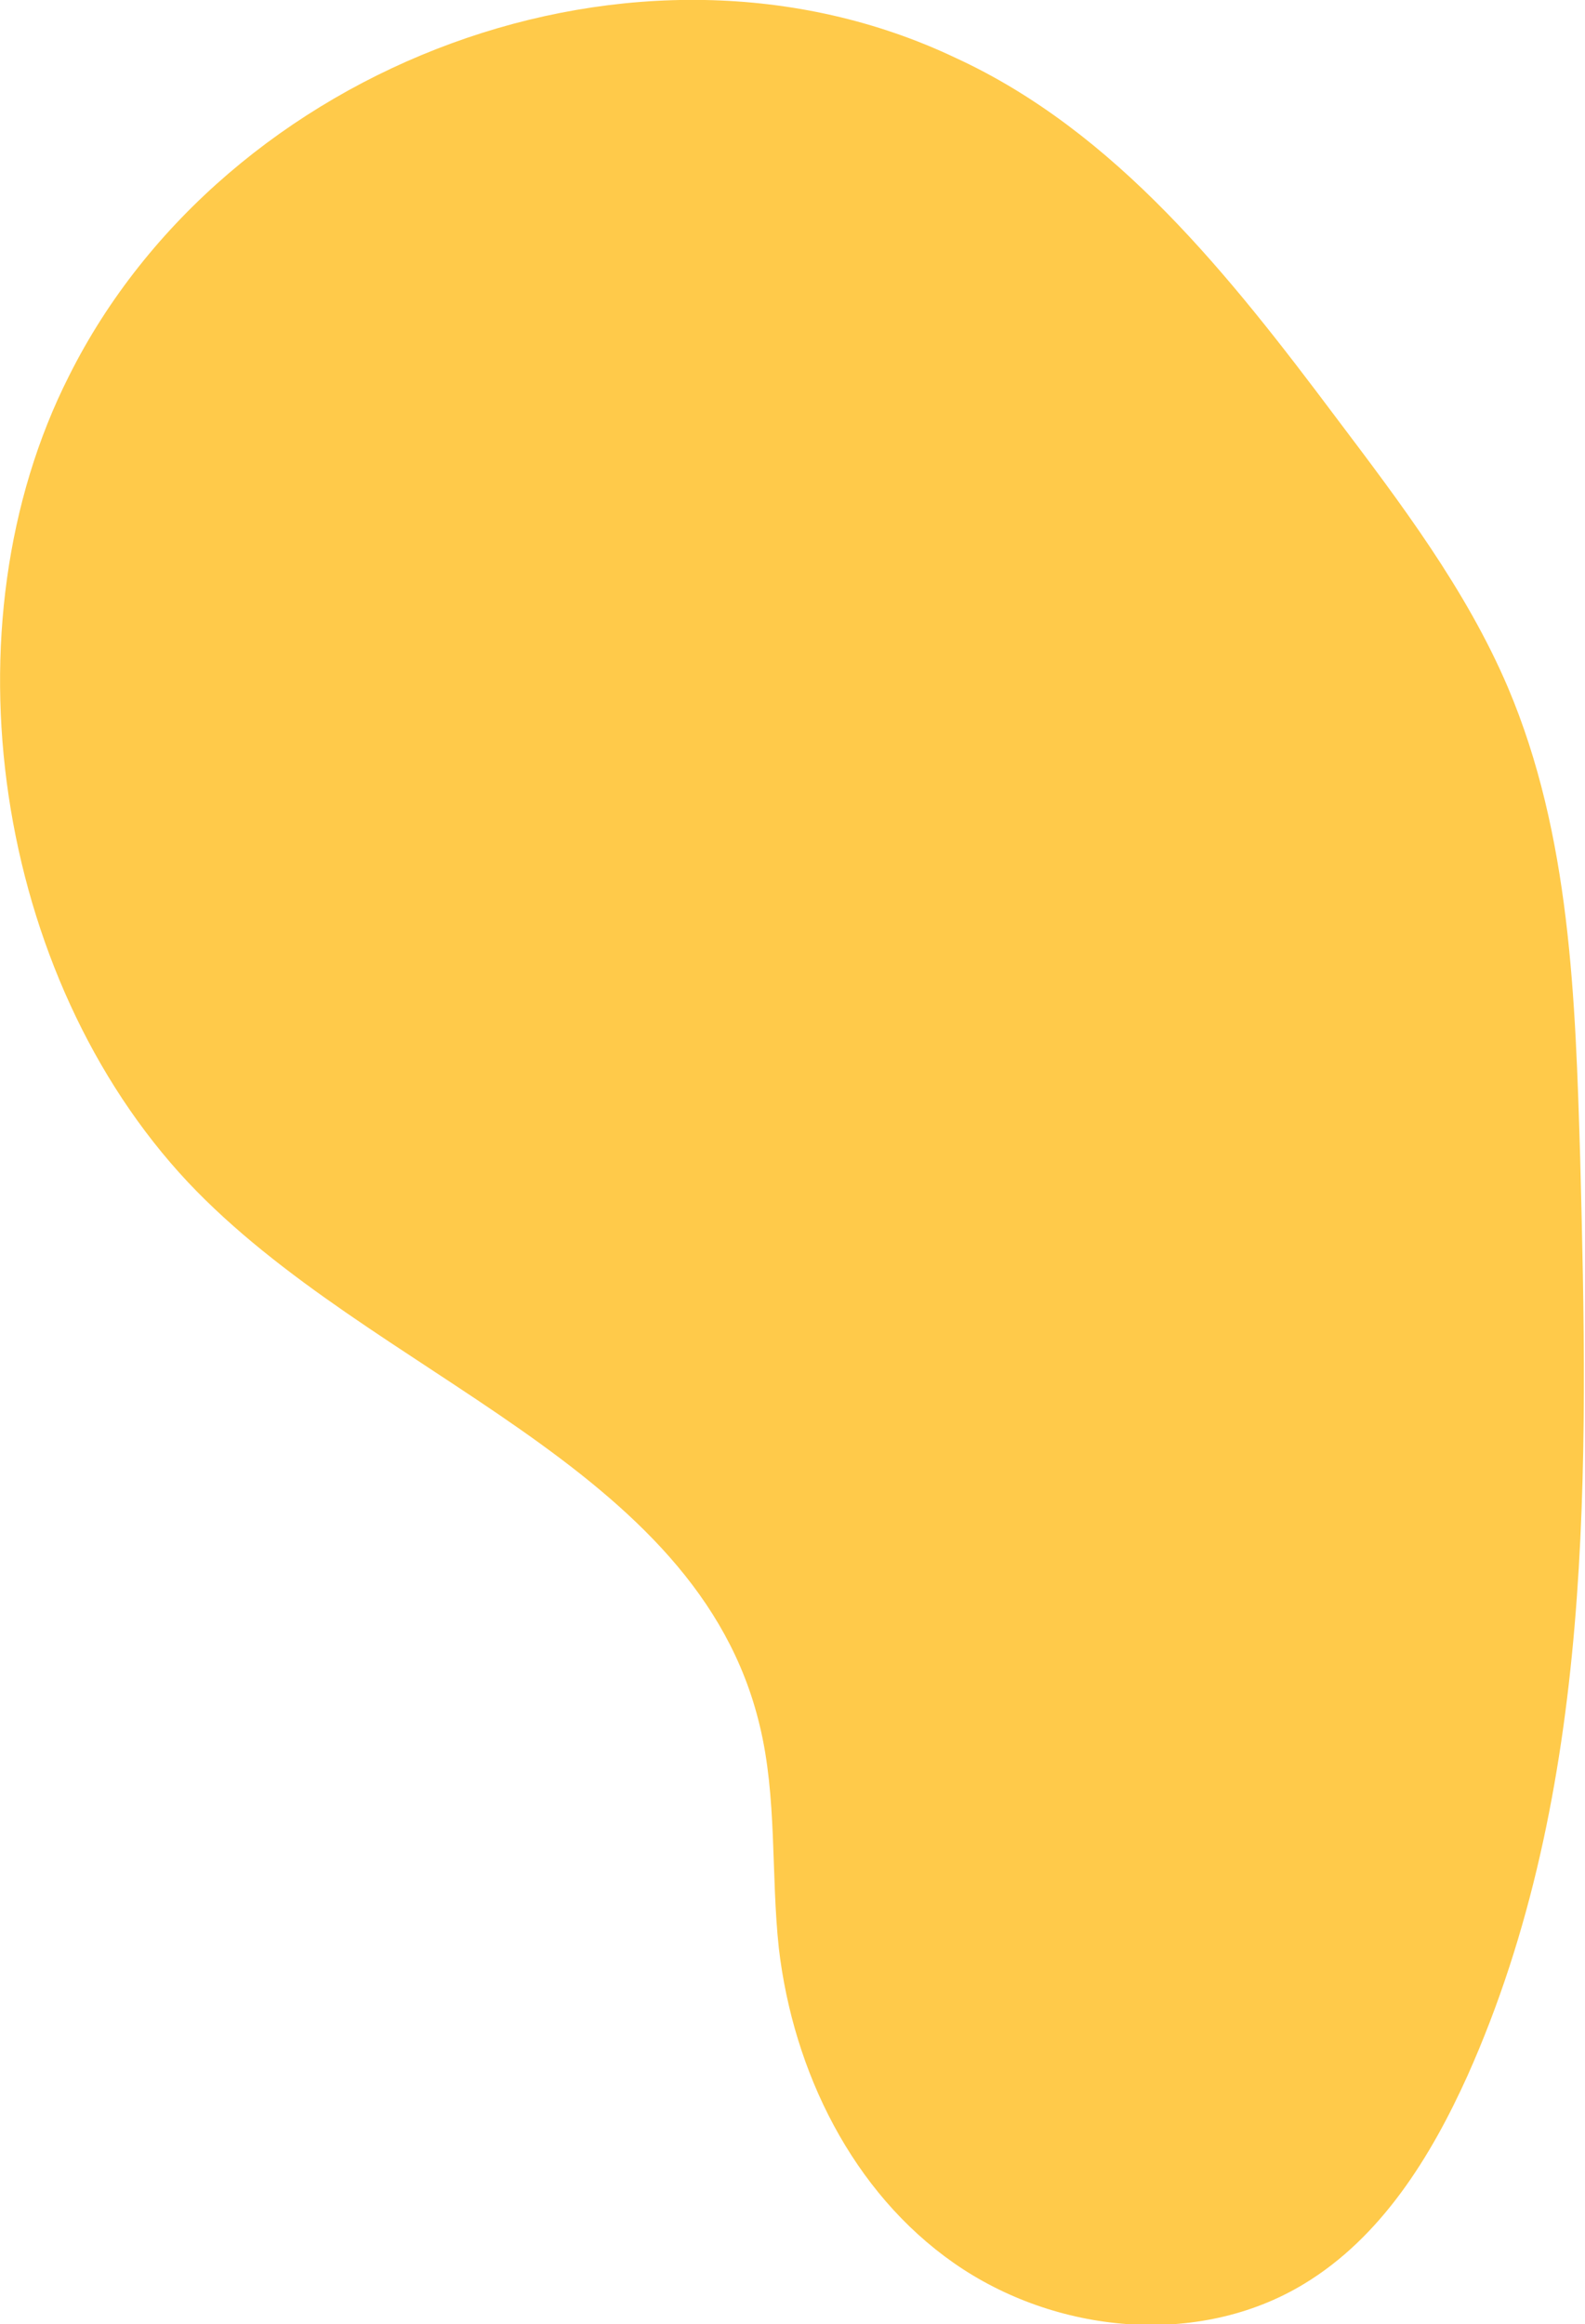
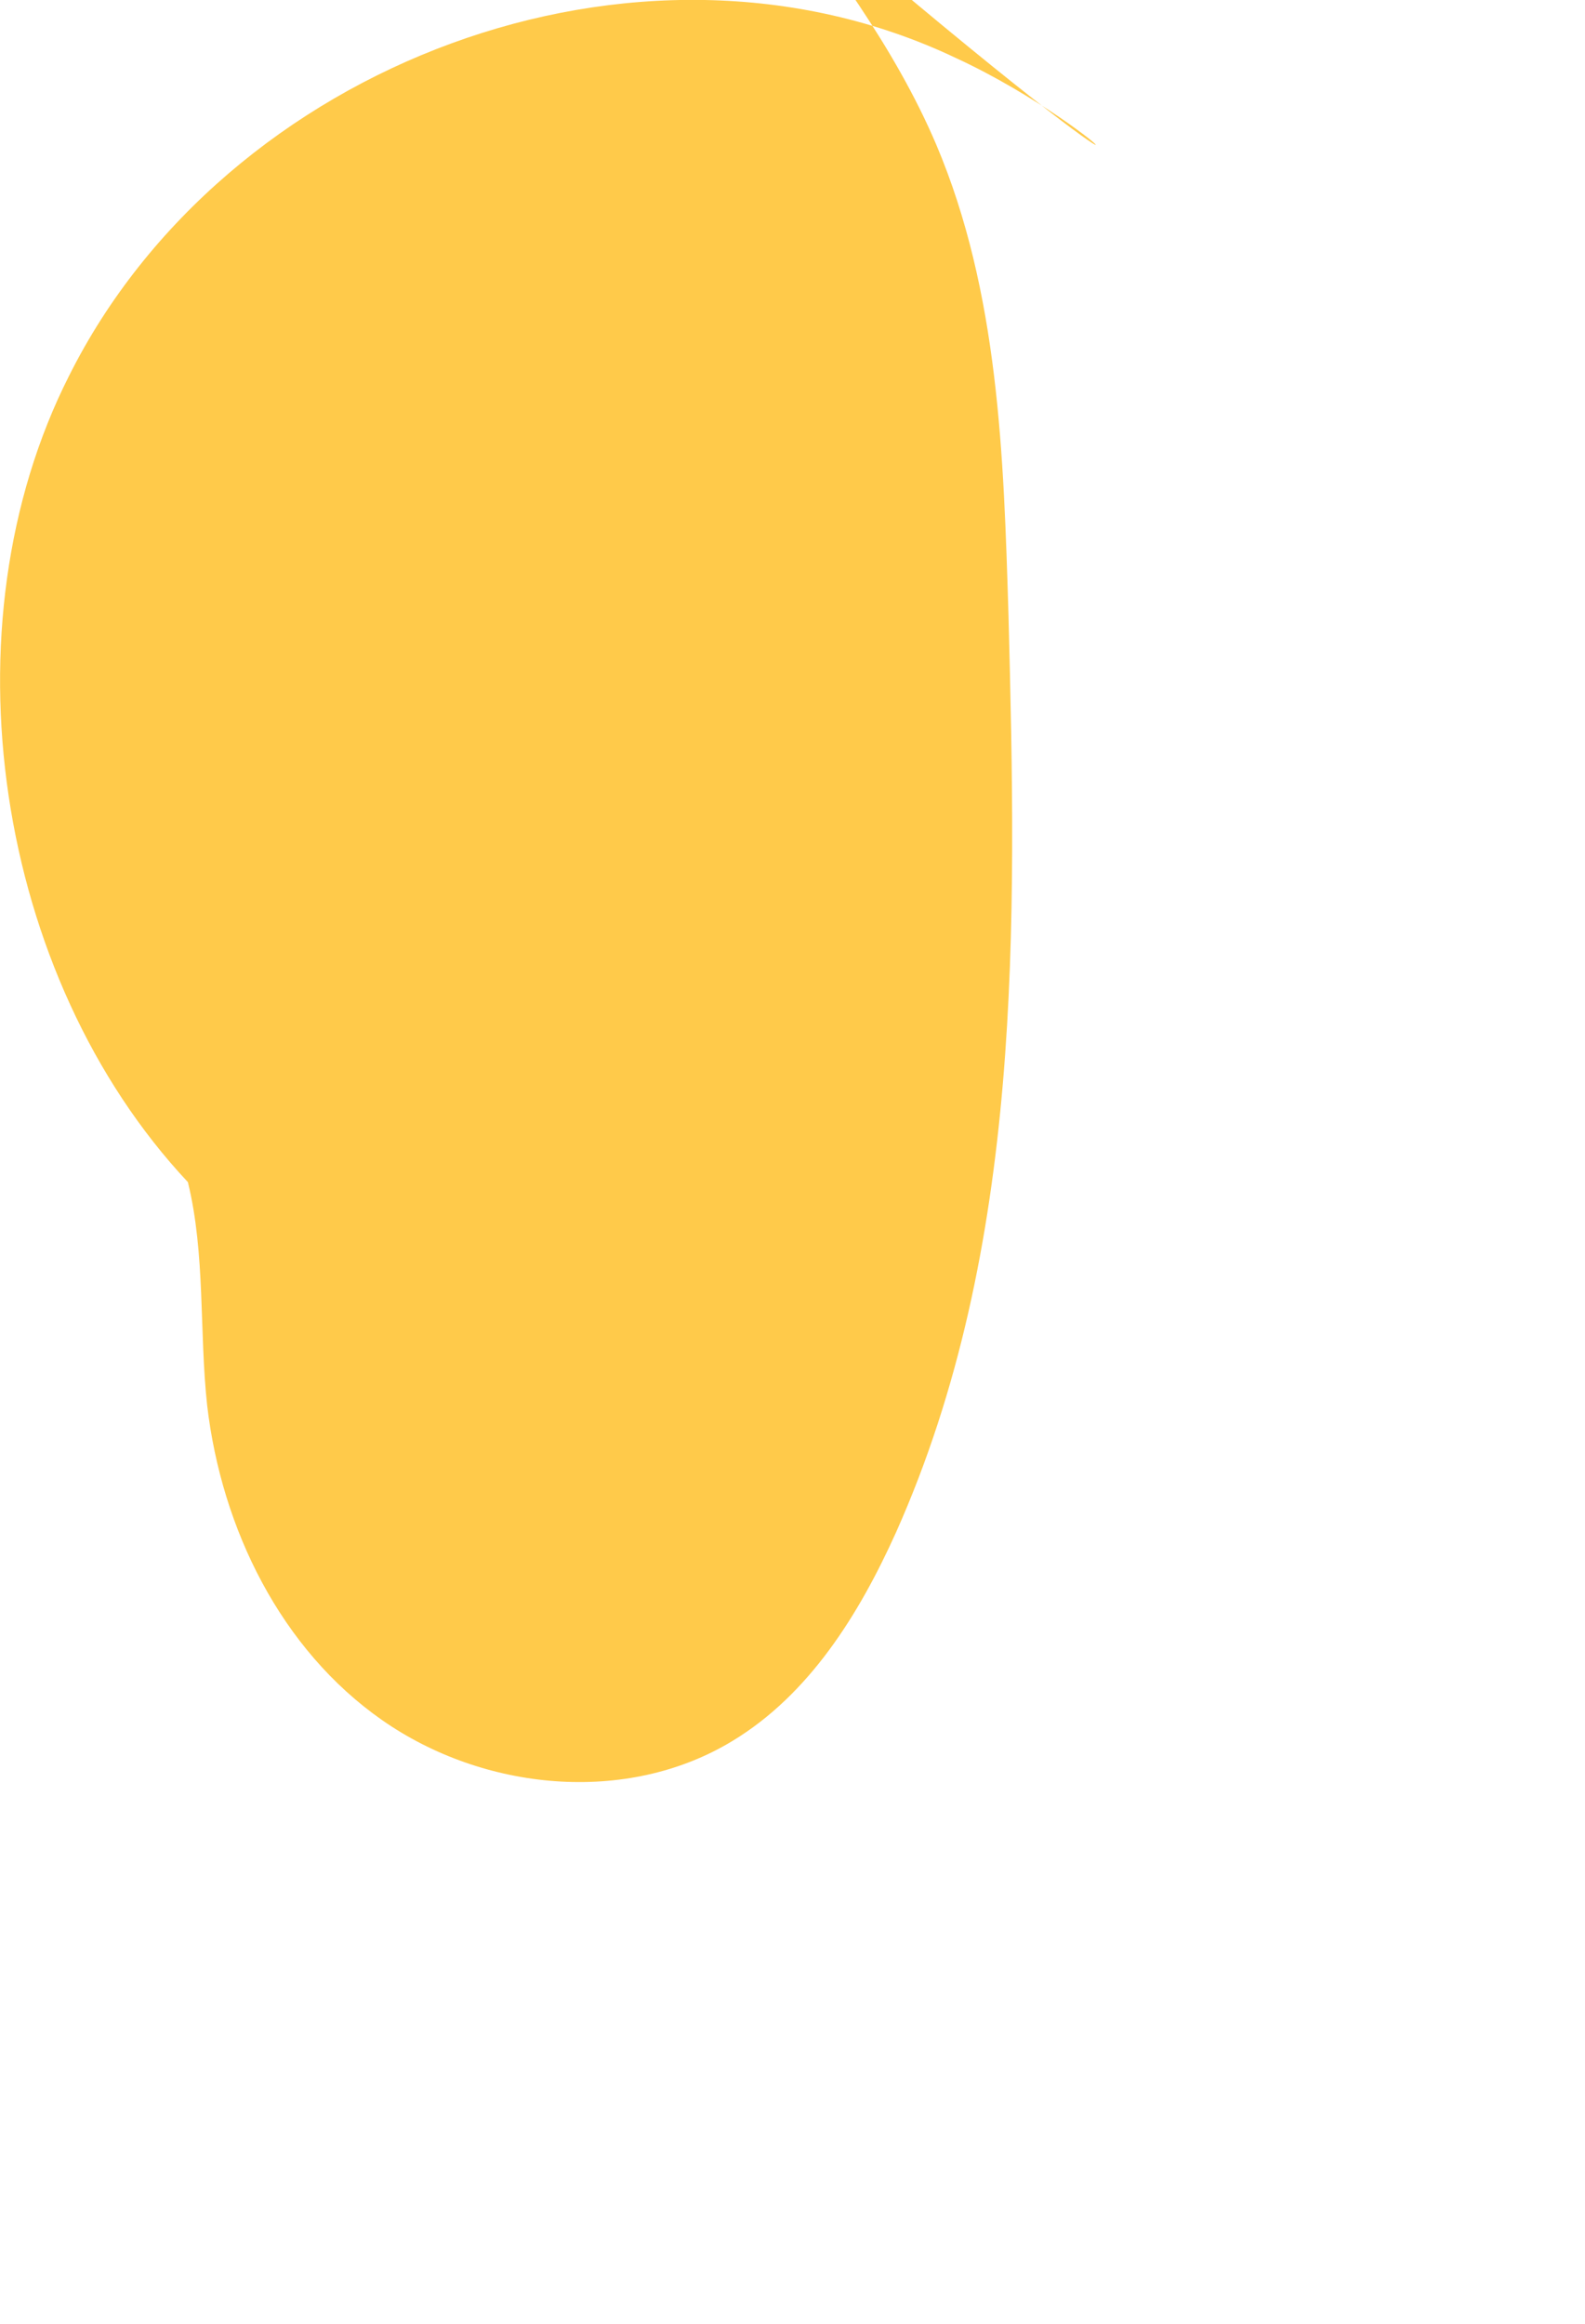
<svg xmlns="http://www.w3.org/2000/svg" x="0px" y="0px" viewBox="0 0 98.7 144.7" style="vertical-align: middle; max-width: 100%; width: 100%;" width="100%">
  <g>
-     <path d="M59.5,3.6C39.7-5.8,14,4,4.3,23.4C-3.6,39-0.3,60.8,11.7,73.6c11.5,12.2,31.7,17.5,35.6,33.8   c1.1,4.5,0.7,9.3,1.2,13.9c0.9,7.7,4.6,15.2,10.9,19.6c6.3,4.4,15.2,5.3,21.8,1.3c4.8-2.9,7.9-7.9,10.2-13   c7.9-17.7,7.5-37.8,7-57.1c-0.3-9.9-0.6-20.1-4.5-29.3c-2.6-6.1-6.7-11.5-10.7-16.8C76.6,17.2,69.5,8.2,59.5,3.6z" fill="rgb(255,202,74)">
+     <path d="M59.5,3.6C39.7-5.8,14,4,4.3,23.4C-3.6,39-0.3,60.8,11.7,73.6c1.1,4.5,0.7,9.3,1.2,13.9c0.9,7.7,4.6,15.2,10.9,19.6c6.3,4.4,15.2,5.3,21.8,1.3c4.8-2.9,7.9-7.9,10.2-13   c7.9-17.7,7.5-37.8,7-57.1c-0.3-9.9-0.6-20.1-4.5-29.3c-2.6-6.1-6.7-11.5-10.7-16.8C76.6,17.2,69.5,8.2,59.5,3.6z" fill="rgb(255,202,74)">
    </path>
  </g>
</svg>